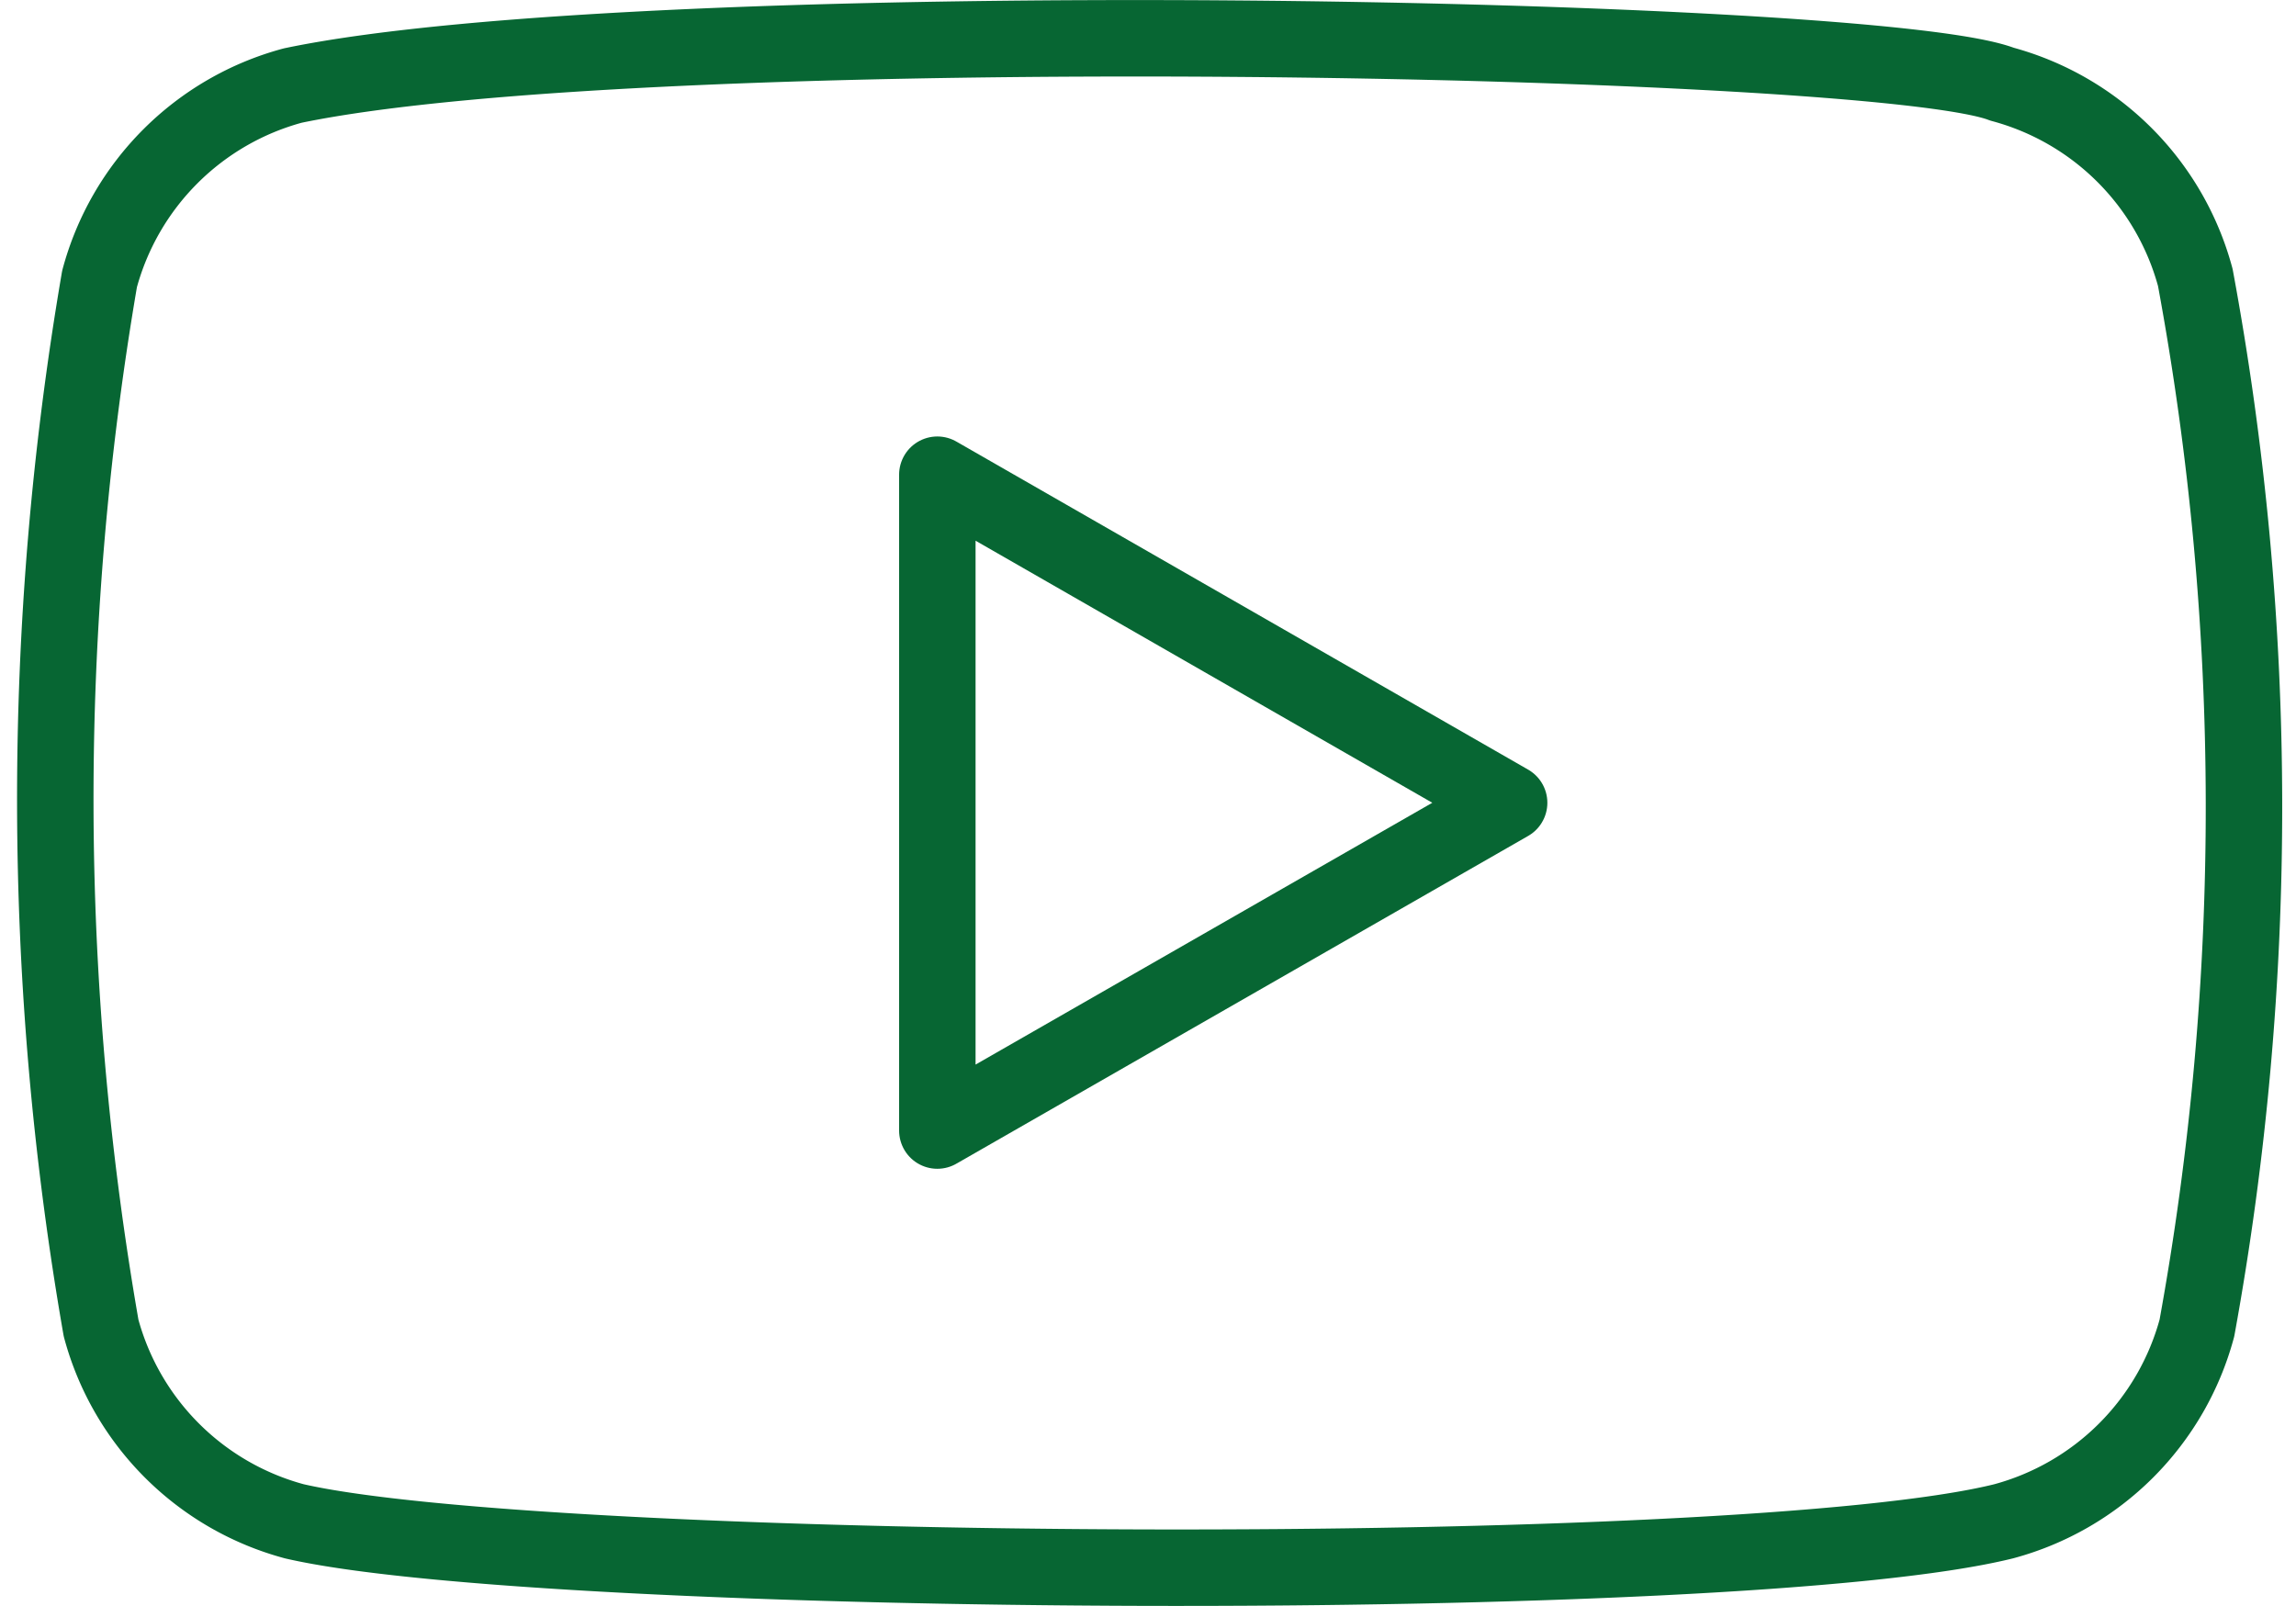
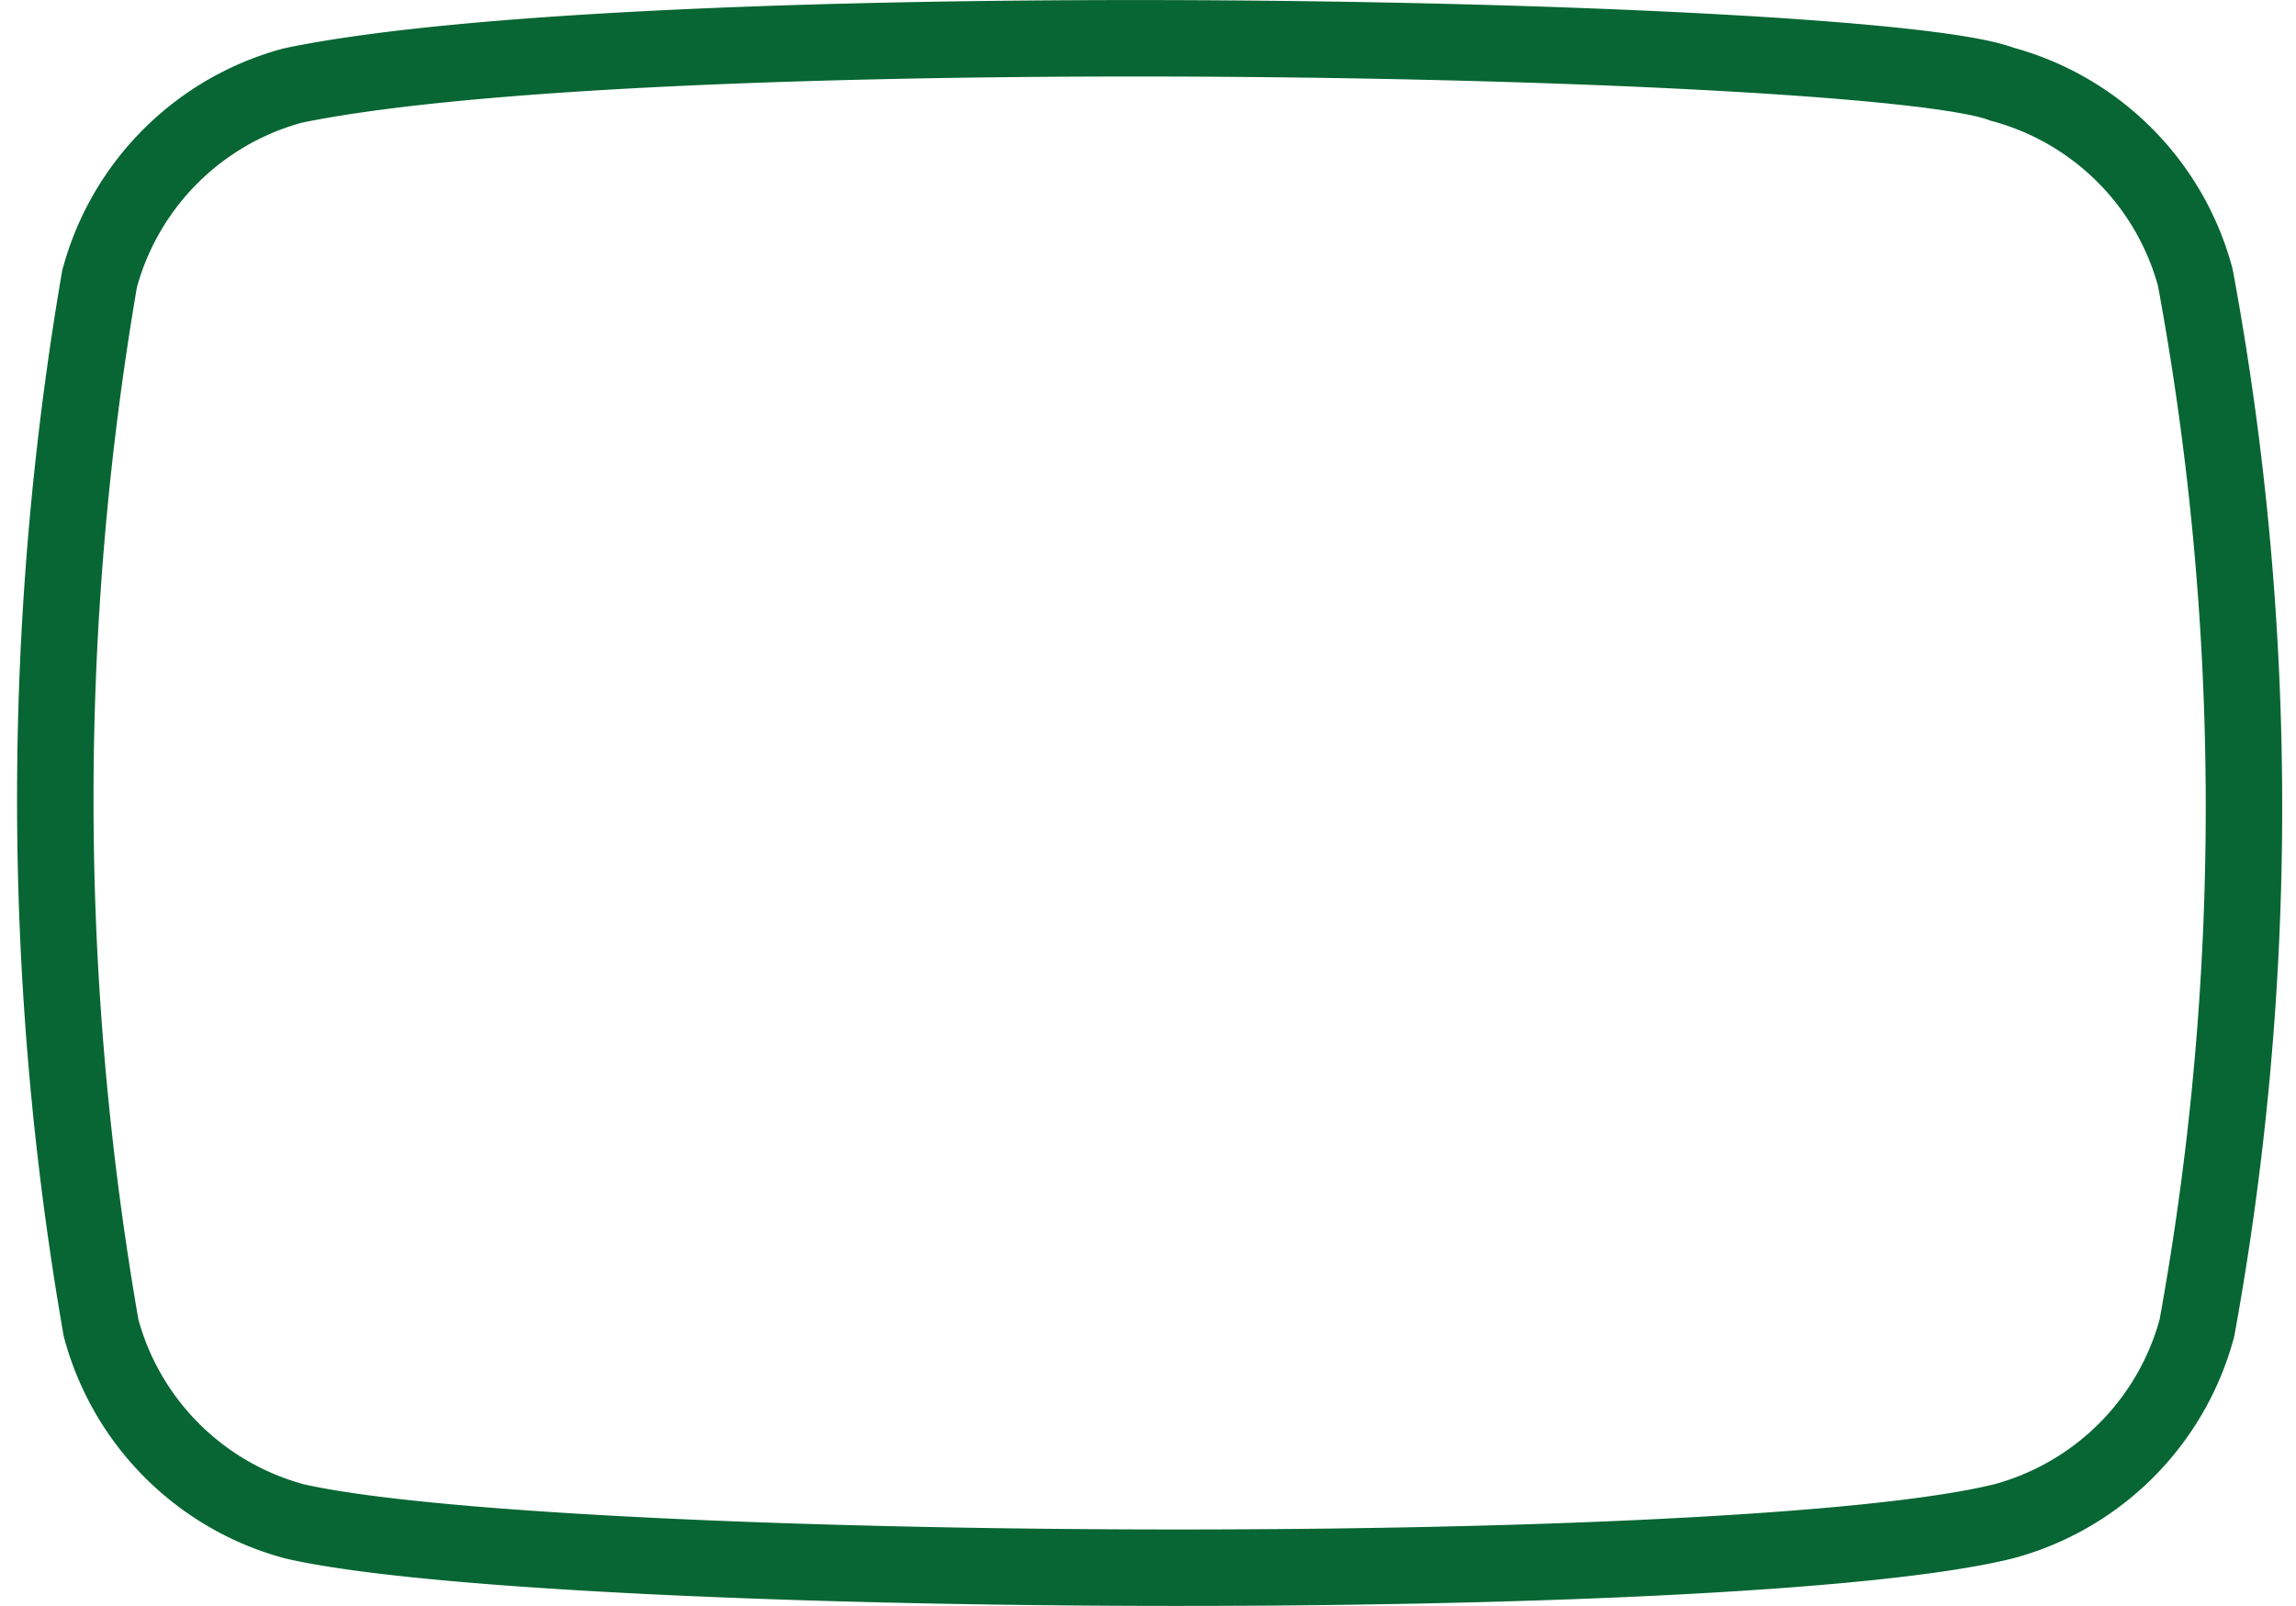
<svg xmlns="http://www.w3.org/2000/svg" width="30.031" height="21.009" viewBox="0 0 30.031 21.009">
  <g transform="translate(-3.278 -9.521)">
-     <path d="M31.992,13.151a3.582,3.582,0,0,0-2.529-2.529c-1.656-.64-17.7-.953-22.355.018A3.583,3.583,0,0,0,4.58,13.17,40.281,40.281,0,0,0,4.6,26.894a3.583,3.583,0,0,0,2.529,2.529c3.28.755,18.874.861,22.355,0a3.583,3.583,0,0,0,2.529-2.529A38.026,38.026,0,0,0,31.992,13.151Z" fill="none" stroke="#076633" stroke-linecap="round" stroke-linejoin="round" stroke-width="1" />
-     <path d="M27.6,22.292,20.121,18V26.58Z" transform="translate(-4.583 -2.269)" fill="rgba(7,102,51,0)" stroke="#076633" stroke-linecap="round" stroke-linejoin="round" stroke-width="1" />
+     <path d="M31.992,13.151a3.582,3.582,0,0,0-2.529-2.529c-1.656-.64-17.7-.953-22.355.018A3.583,3.583,0,0,0,4.58,13.17,40.281,40.281,0,0,0,4.6,26.894a3.583,3.583,0,0,0,2.529,2.529c3.28.755,18.874.861,22.355,0a3.583,3.583,0,0,0,2.529-2.529A38.026,38.026,0,0,0,31.992,13.151" fill="none" stroke="#076633" stroke-linecap="round" stroke-linejoin="round" stroke-width="1" />
  </g>
</svg>